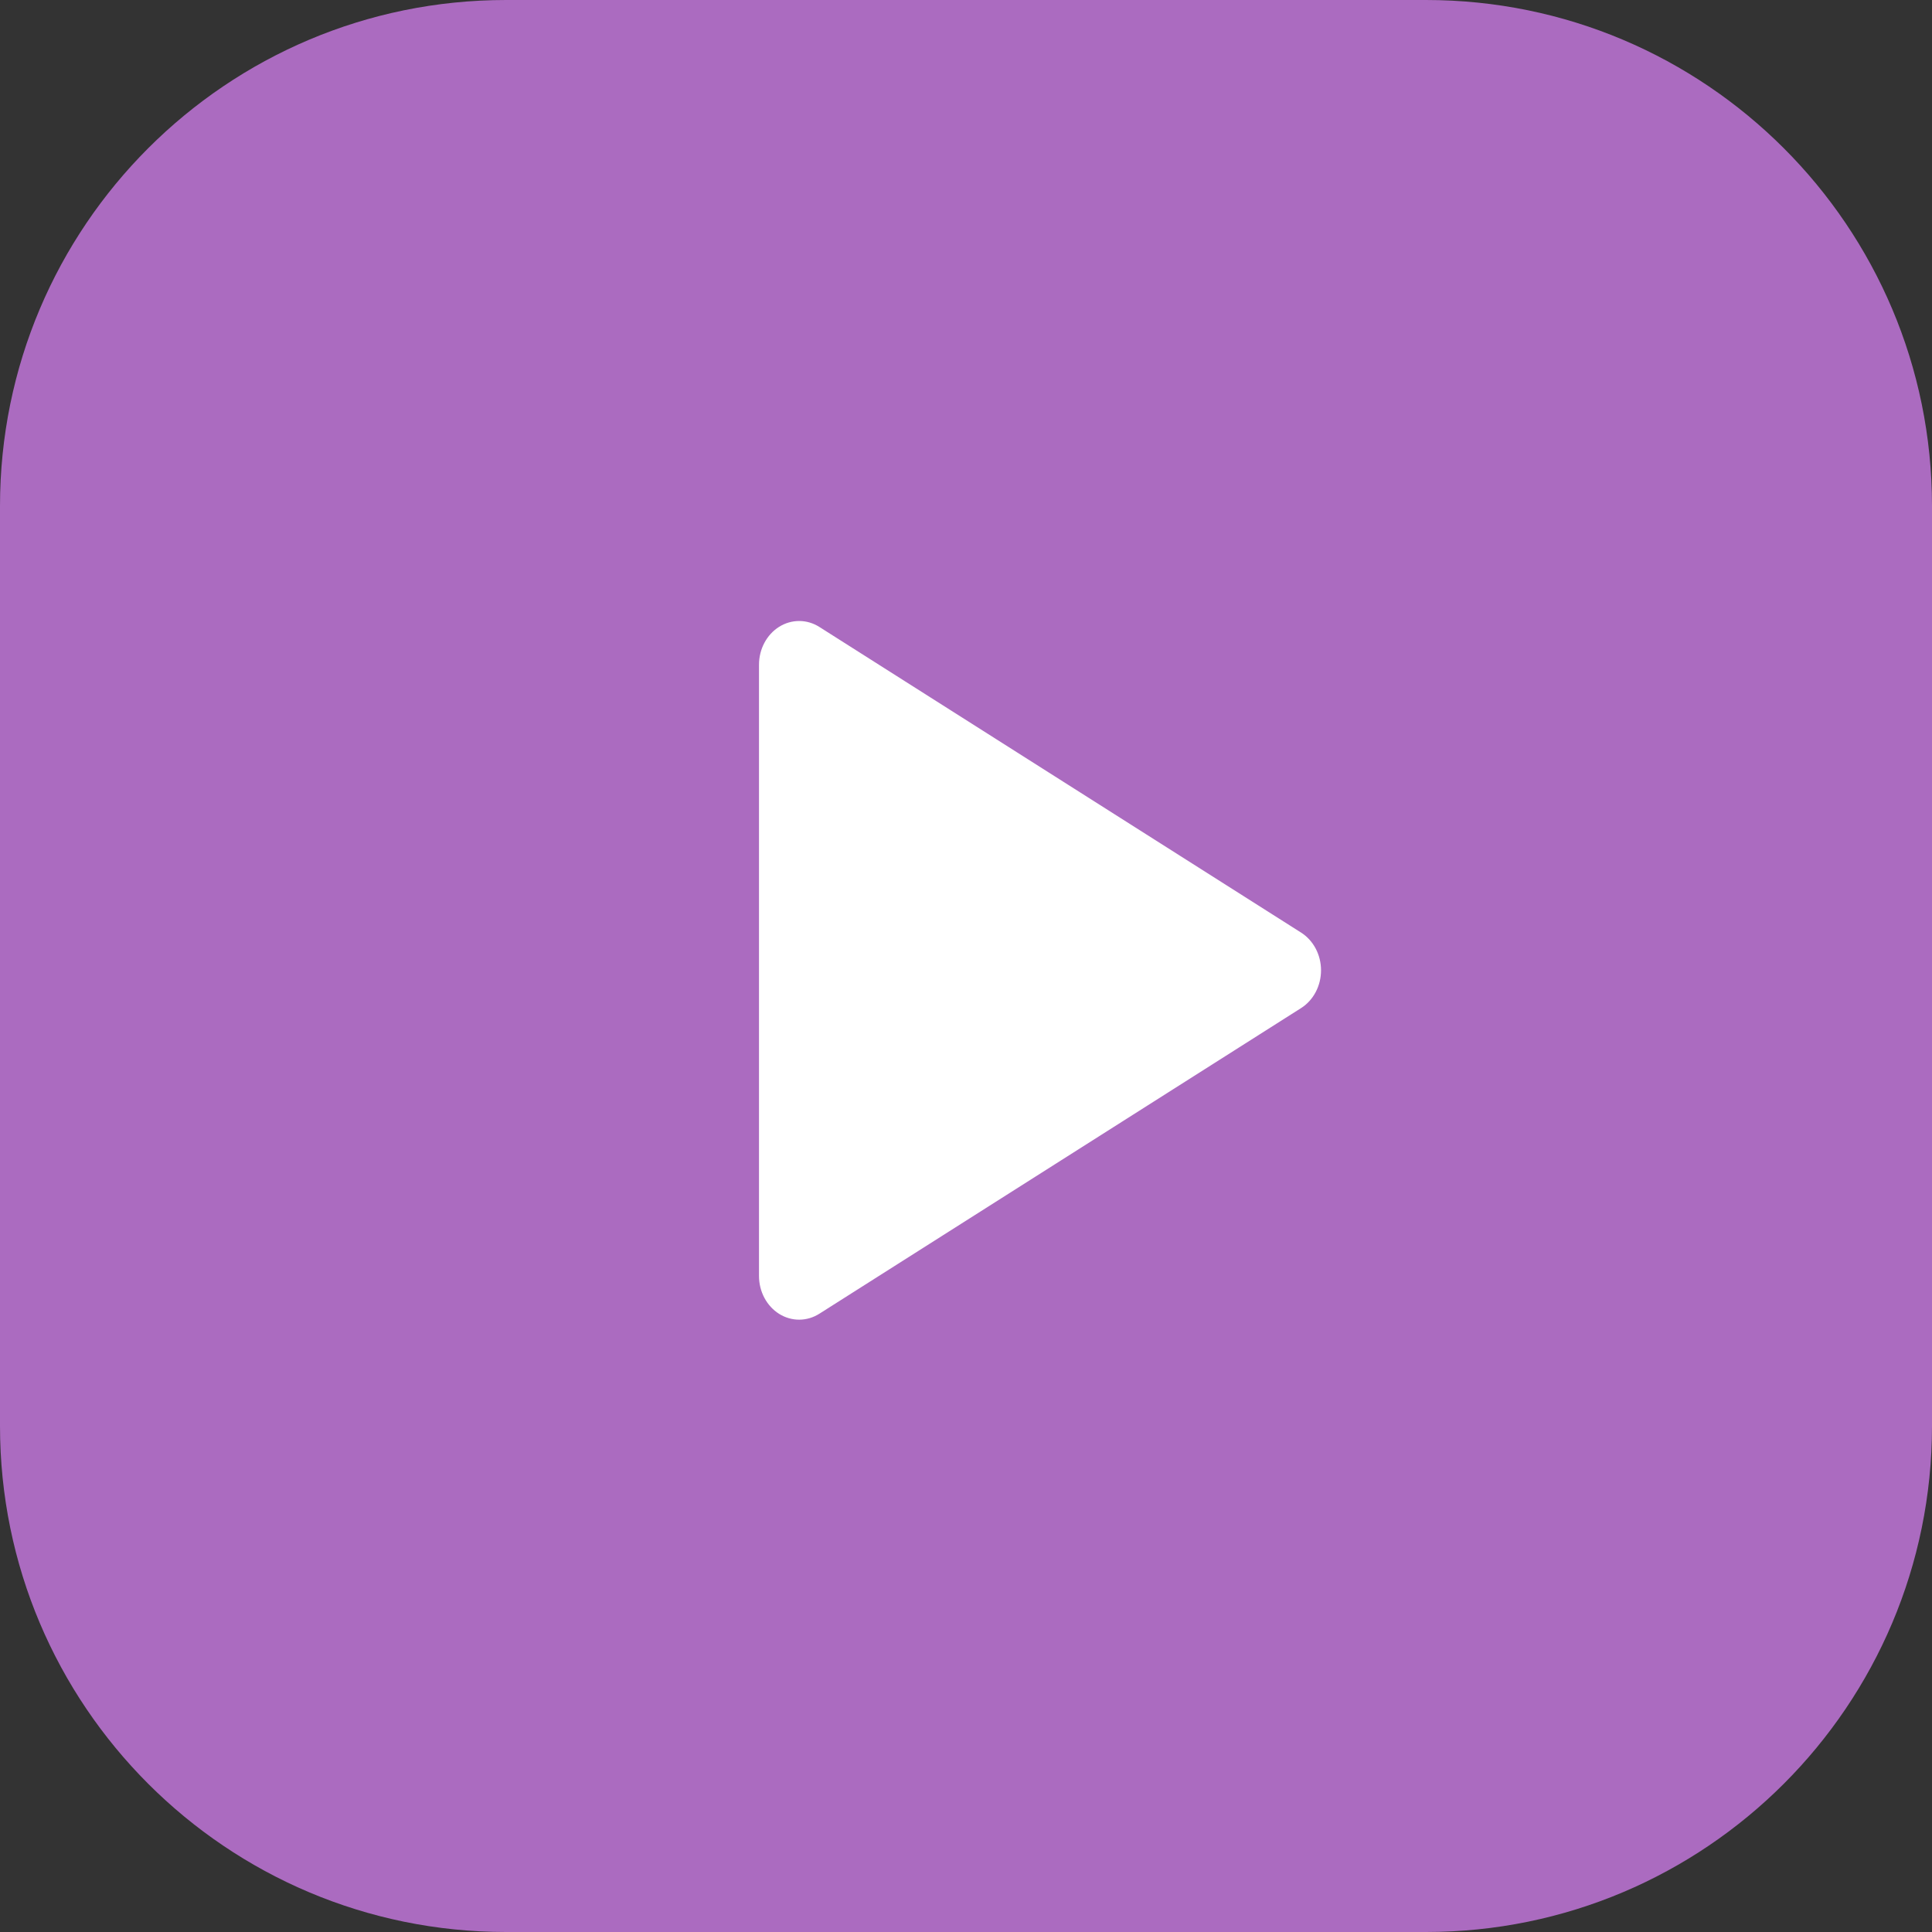
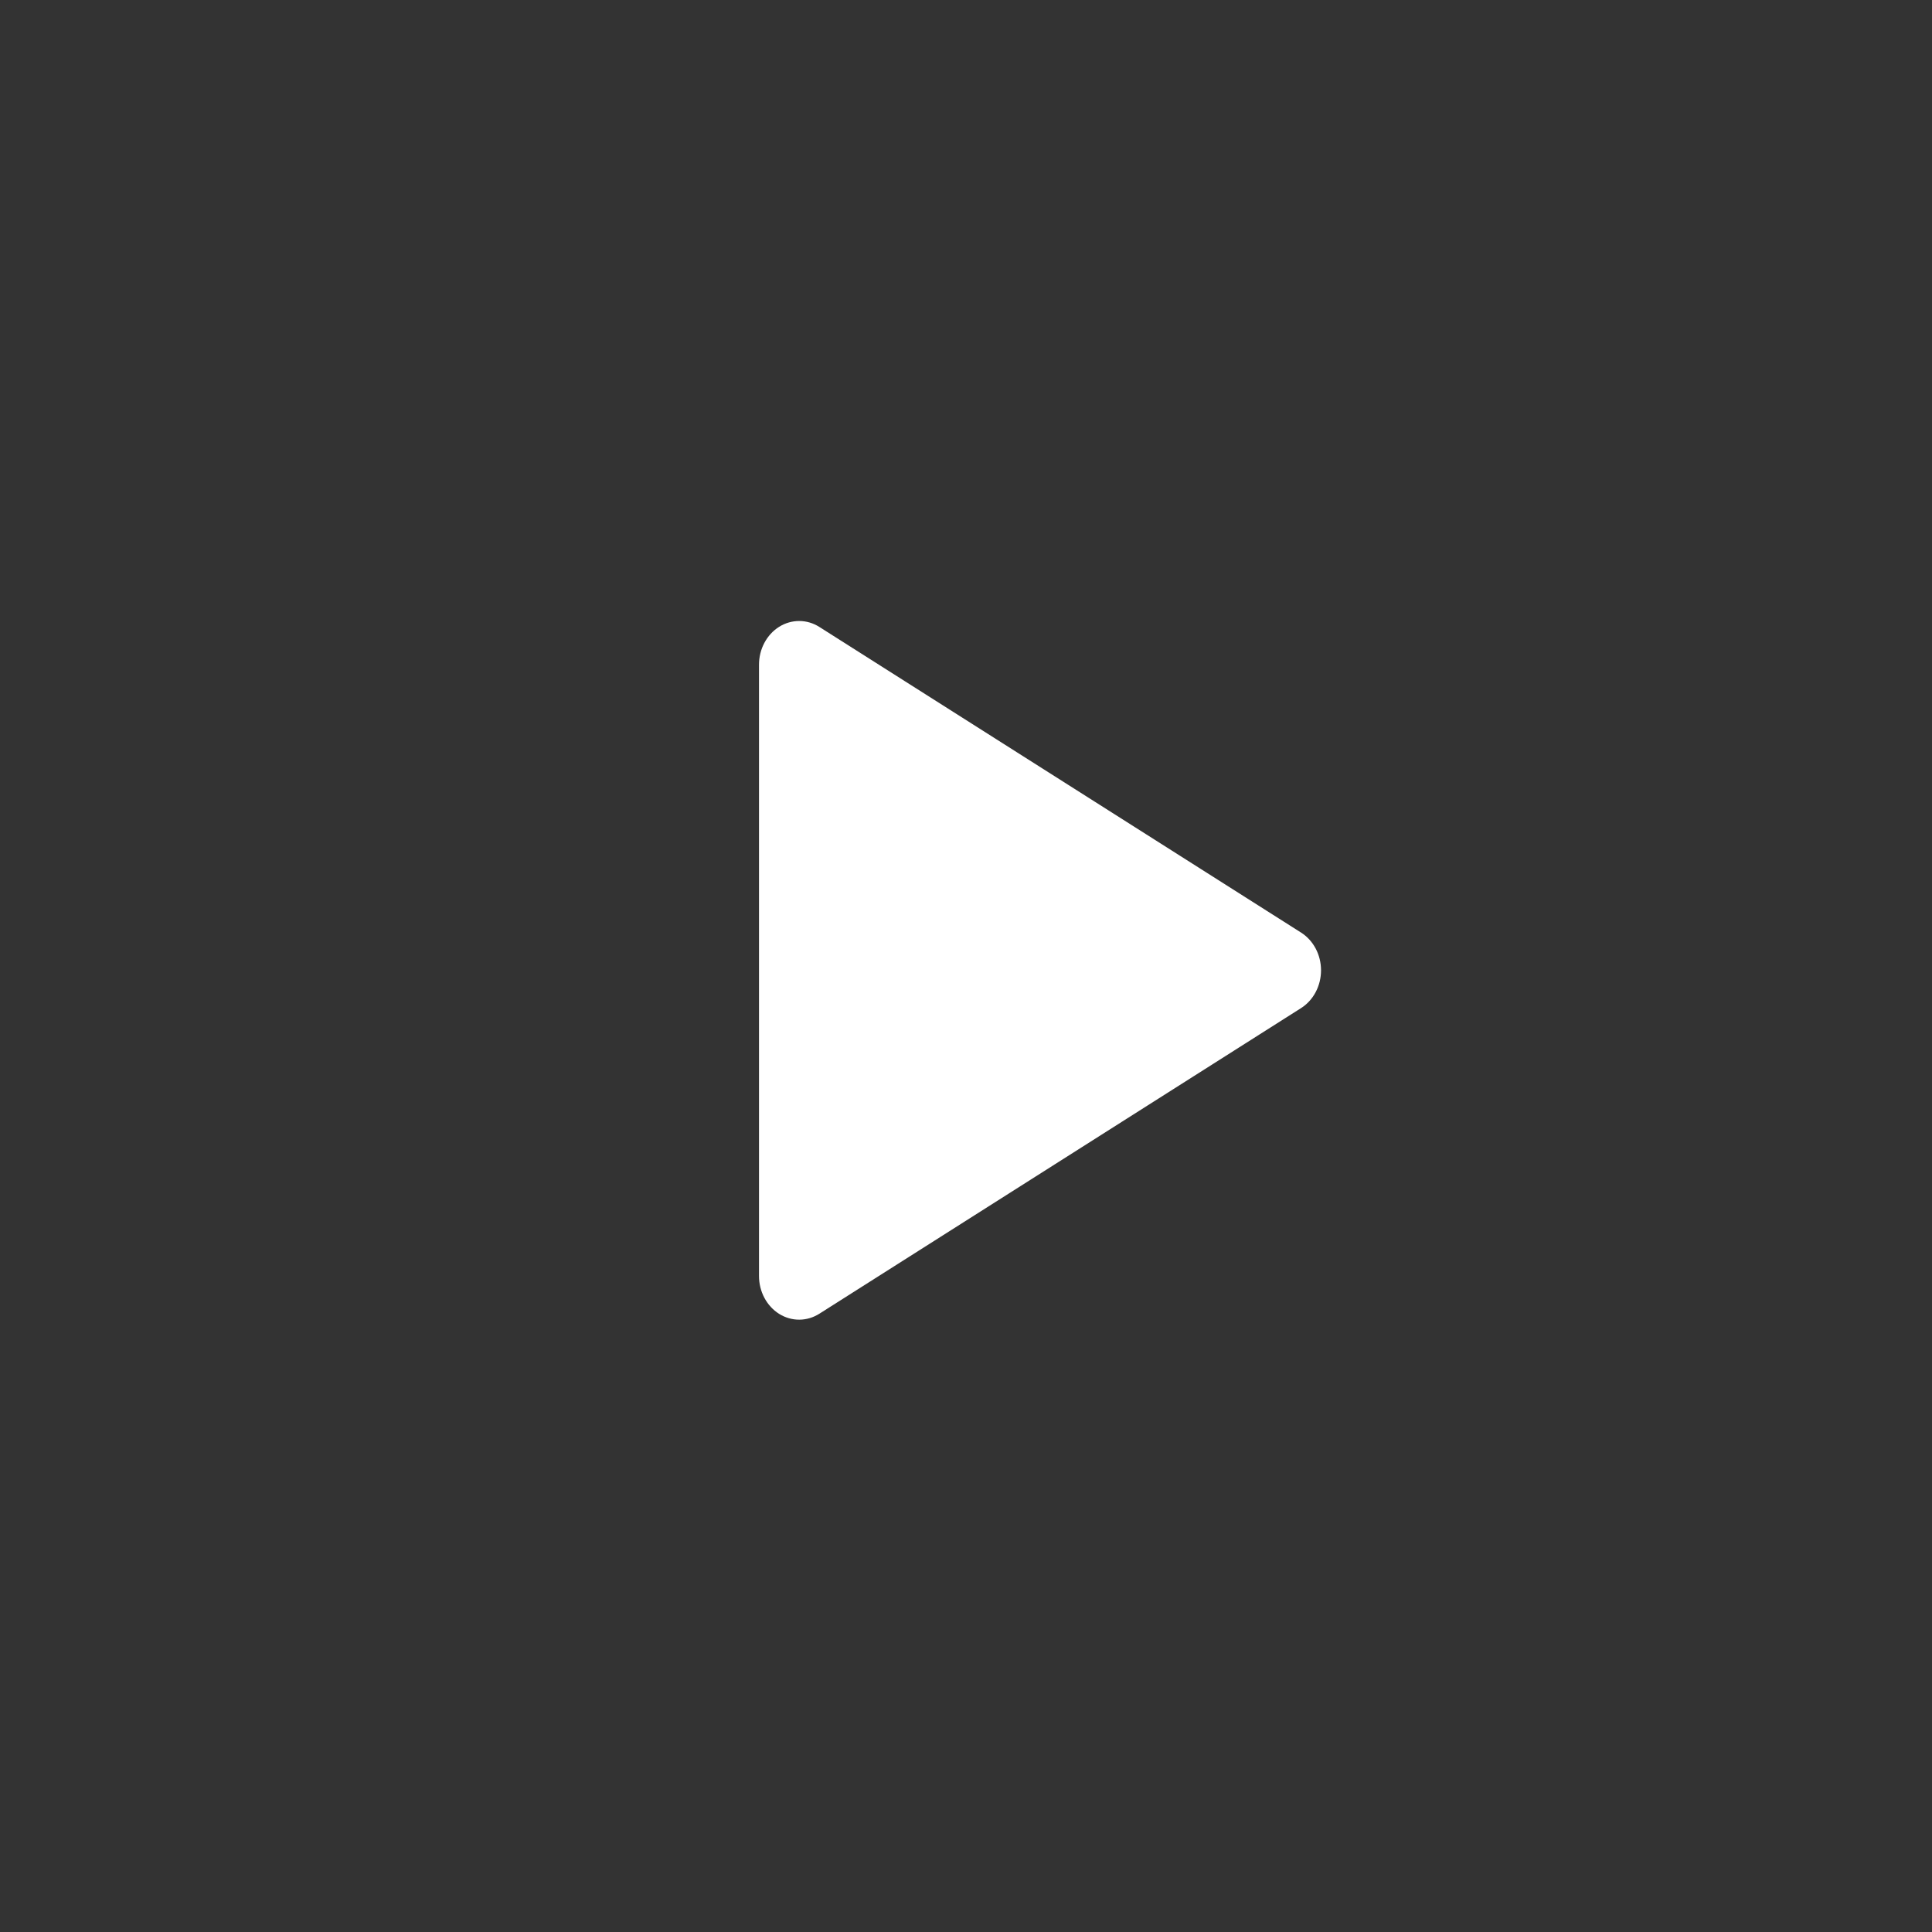
<svg xmlns="http://www.w3.org/2000/svg" width="84" height="84" viewBox="0 0 84 84" fill="none">
  <rect x="0" y="0" width="84" height="84" fill="#333333" stroke="none" />
-   <path d="M0 22C0 9.85 9.85 0 22 0H62C74.15 0 84 9.85 84 22V62C84 74.15 74.15 84 62 84H22C9.85 84 0 74.15 0 62V22Z" fill="#AB6BC0" />
  <path d="M33 28.899V55.478C33 55.812 33.081 56.14 33.235 56.429C33.389 56.718 33.61 56.958 33.876 57.125C34.142 57.291 34.444 57.378 34.751 57.377C35.058 57.376 35.36 57.286 35.625 57.118L56.57 43.829C56.833 43.662 57.052 43.422 57.204 43.134C57.356 42.846 57.436 42.52 57.436 42.188C57.436 41.856 57.356 41.53 57.204 41.242C57.052 40.955 56.833 40.715 56.57 40.548L35.625 27.259C35.36 27.09 35.058 27.001 34.751 27C34.444 26.999 34.142 27.086 33.876 27.252C33.61 27.419 33.389 27.659 33.235 27.948C33.081 28.237 33 28.565 33 28.899Z" fill="white" />
</svg>